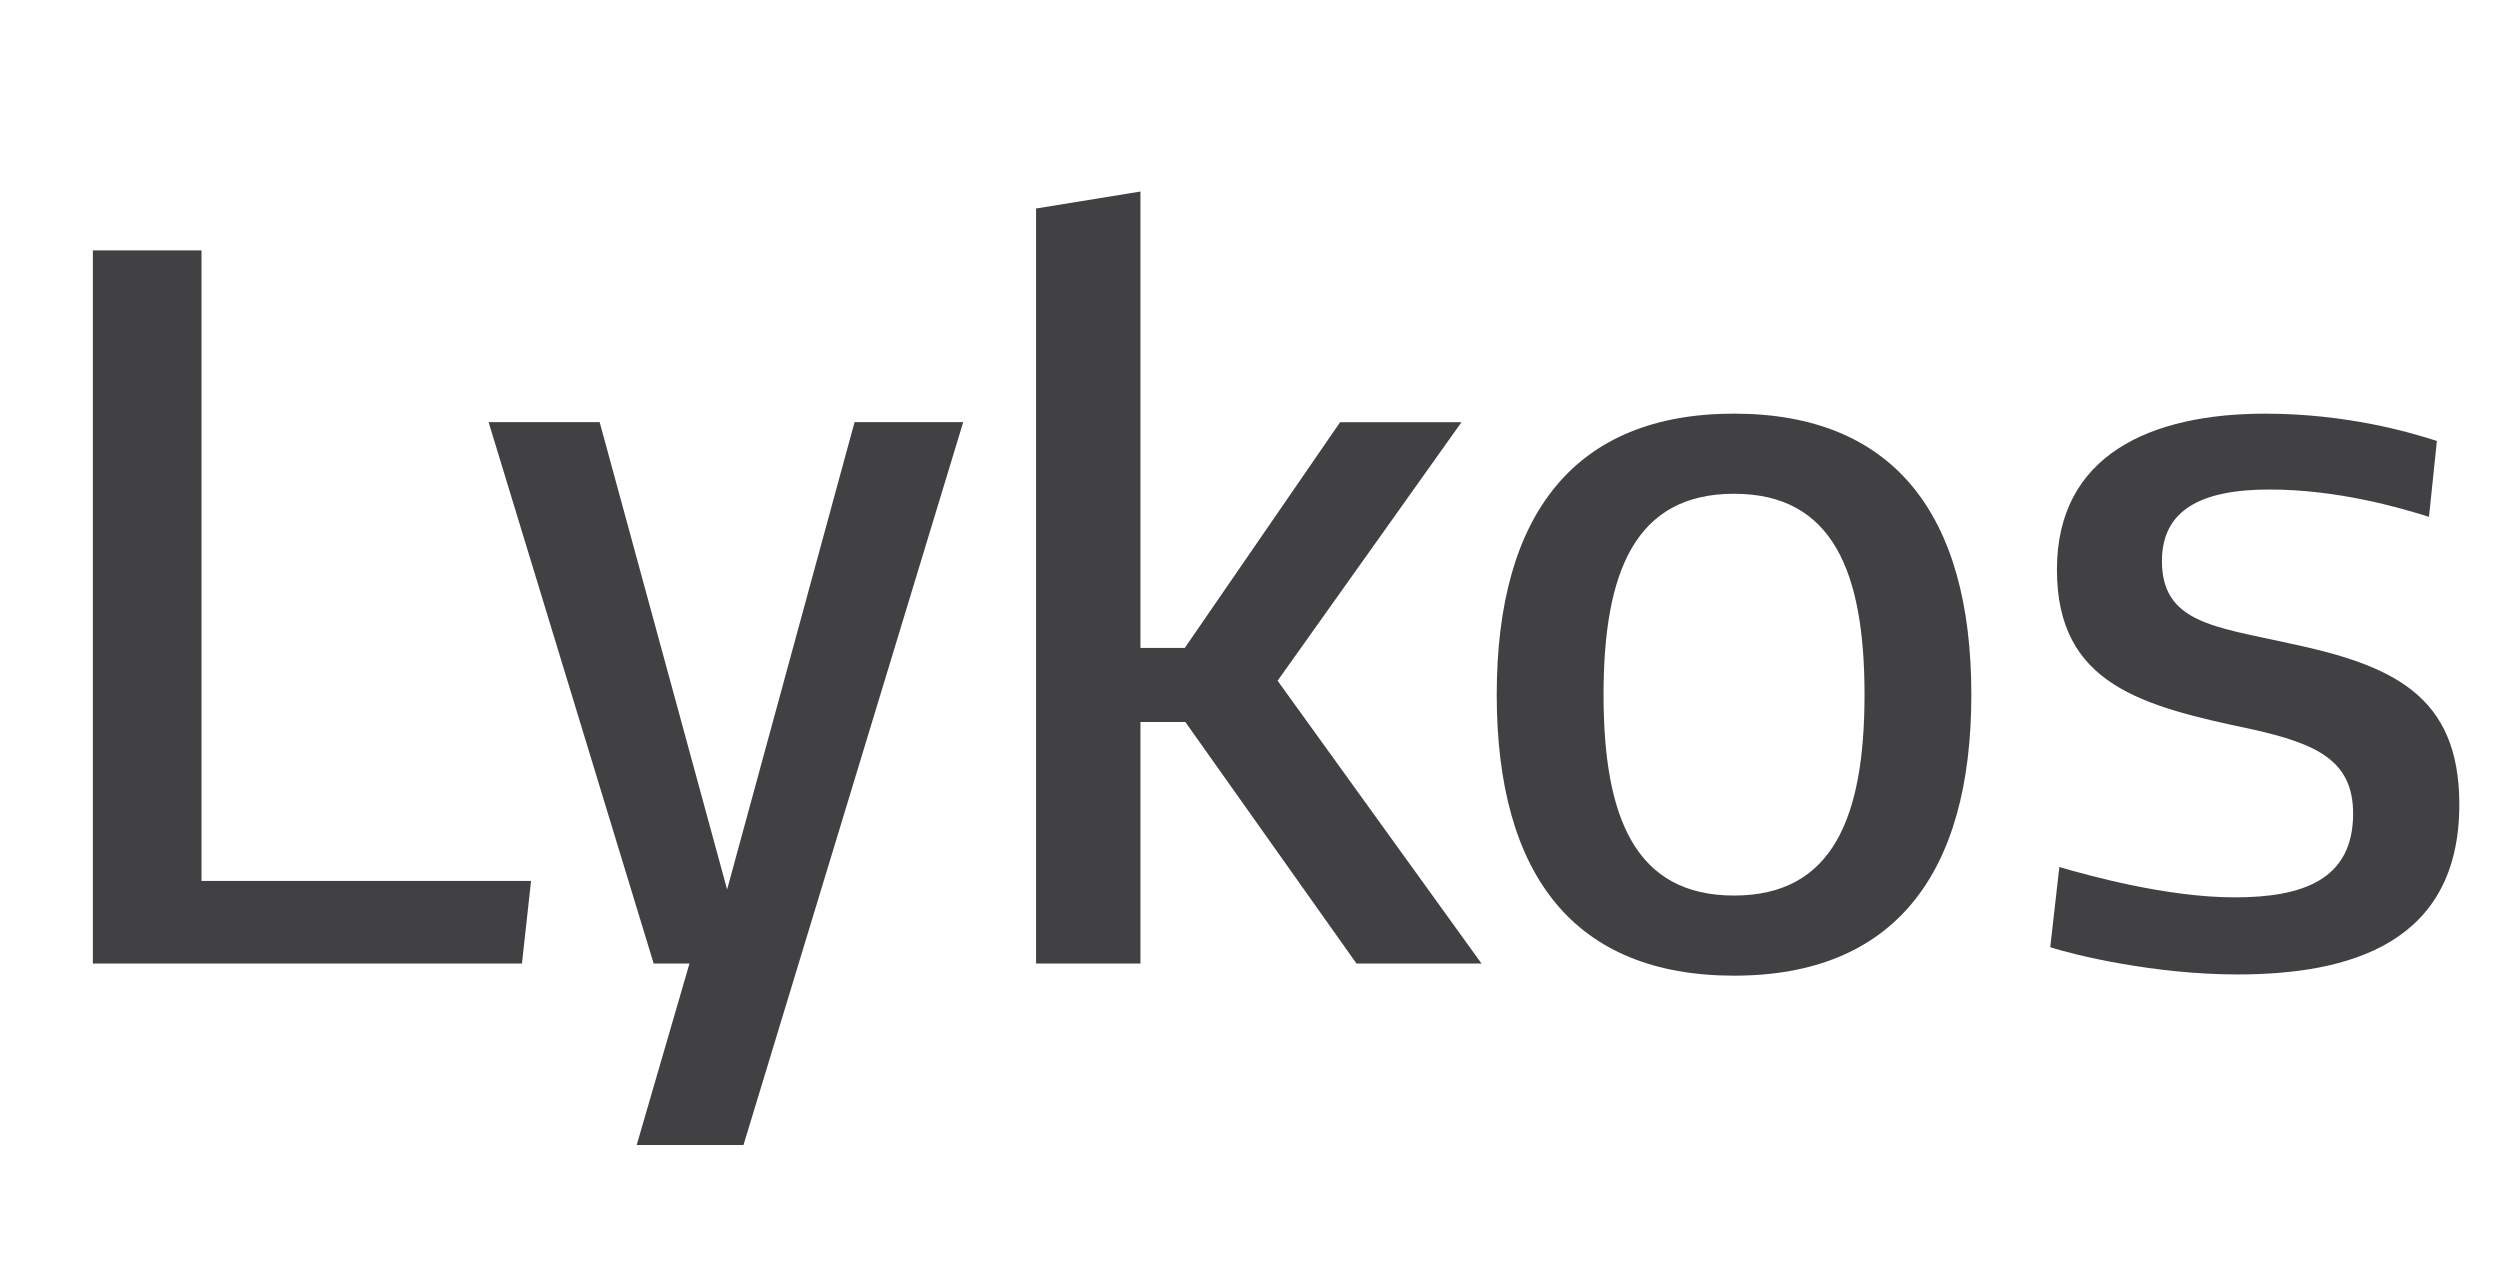
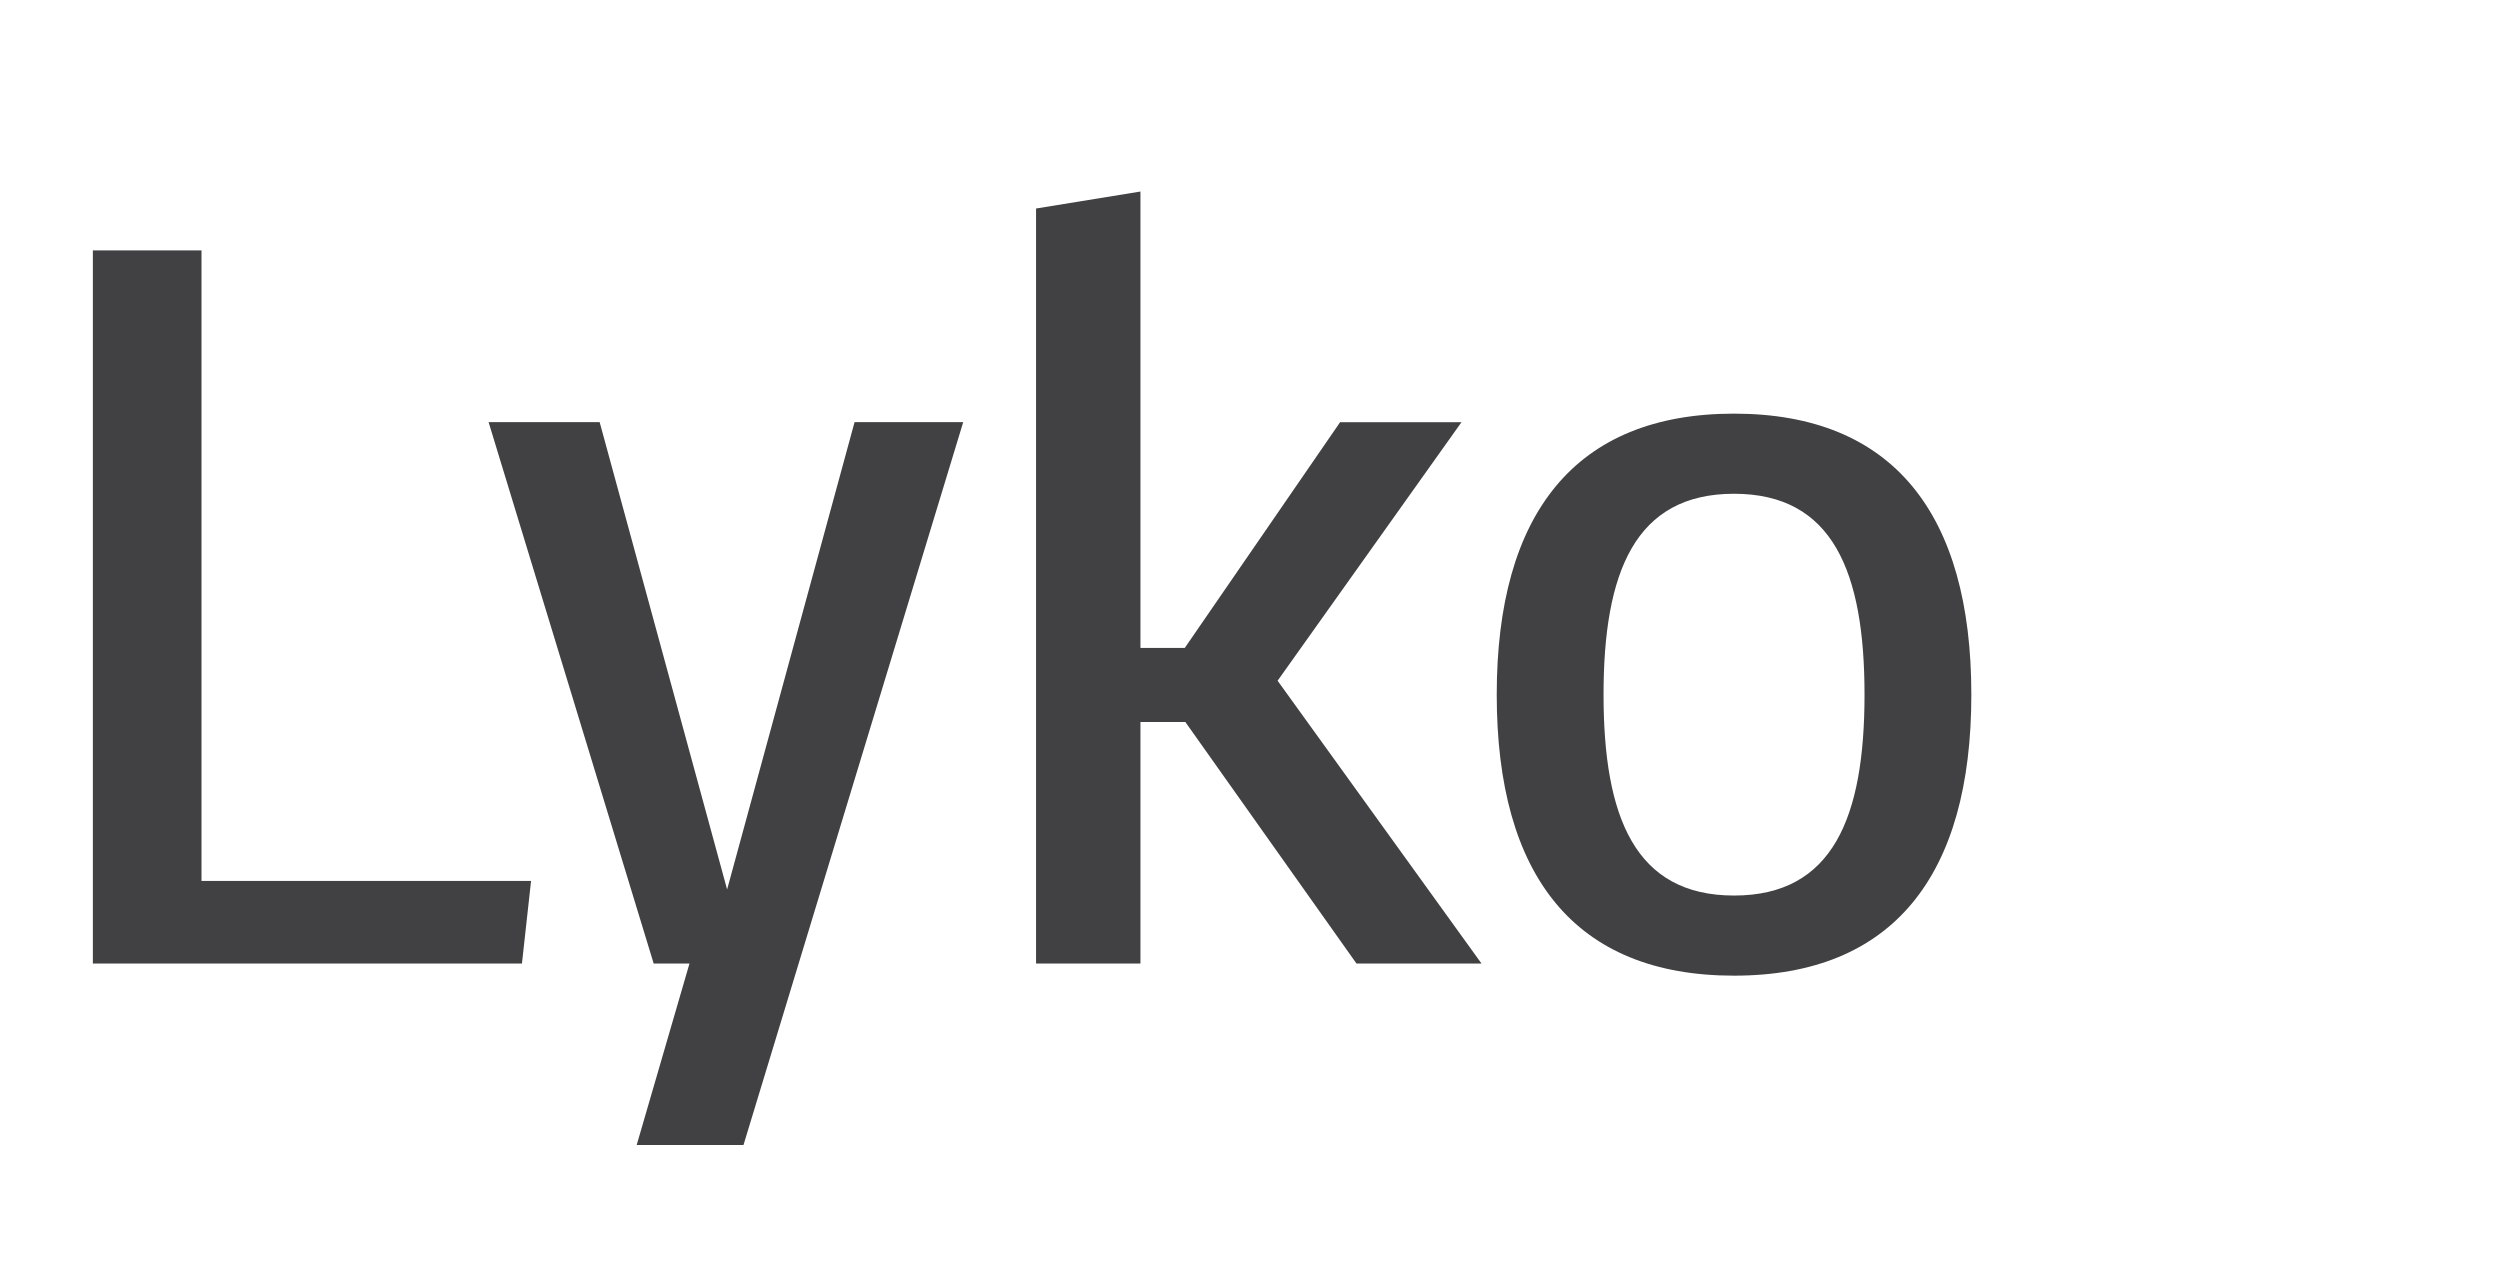
<svg xmlns="http://www.w3.org/2000/svg" id="a" viewBox="0 0 1073.09 542.27">
  <path d="m86.49,107.47v270.67h141.46l-3.91,35.43H39.86V107.47h46.63Z" style="fill:#414042;" />
  <path d="m319.14,491.47h-45.85l22.66-77.89h-15.37l-70.86-232.38h47.67l54.71,200.59,54.71-200.59h46.63l-94.31,310.27Z" style="fill:#414042;" />
  <path d="m489.52,309.89v103.68h-44.81V89.5l44.81-7.29v195.91h19.02l66.69-96.91h52.1l-78.94,110.98,87.53,121.4h-53.67l-73.46-103.68h-19.28Z" style="fill:#414042;" />
  <path d="m642.45,298.17c0-77.63,33.61-120.62,101.86-120.62s101.86,42.98,101.86,120.62-33.61,120.62-101.86,120.62-101.86-42.72-101.86-120.62Zm157.87,0c0-52.62-13.55-86.23-56.01-86.23s-56.01,33.61-56.01,86.23,13.55,86.23,56.01,86.23,56.01-33.61,56.01-86.23Z" style="fill:#414042;" />
-   <path d="m880.04,406.54l3.91-34.39c12.5,3.65,46.11,13.03,75.29,13.03s50.8-7.55,50.8-35.95c0-22.67-15.37-29.96-43.51-36.21-46.89-9.9-83.62-19.02-83.62-68.51s40.64-66.95,89.36-66.95c35.17,0,62.52,8.08,73.73,11.72l-3.39,32.56c-12.5-3.91-39.08-11.72-68.52-11.72s-46.11,8.86-46.11,30.74c0,26.31,22.4,28.14,54.19,35.17,44.55,9.38,73.46,22.14,73.46,69.3,0,59.66-47.15,72.94-95.35,72.94-35.43,0-70.08-8.34-80.24-11.72Z" style="fill:#414042;" />
</svg>